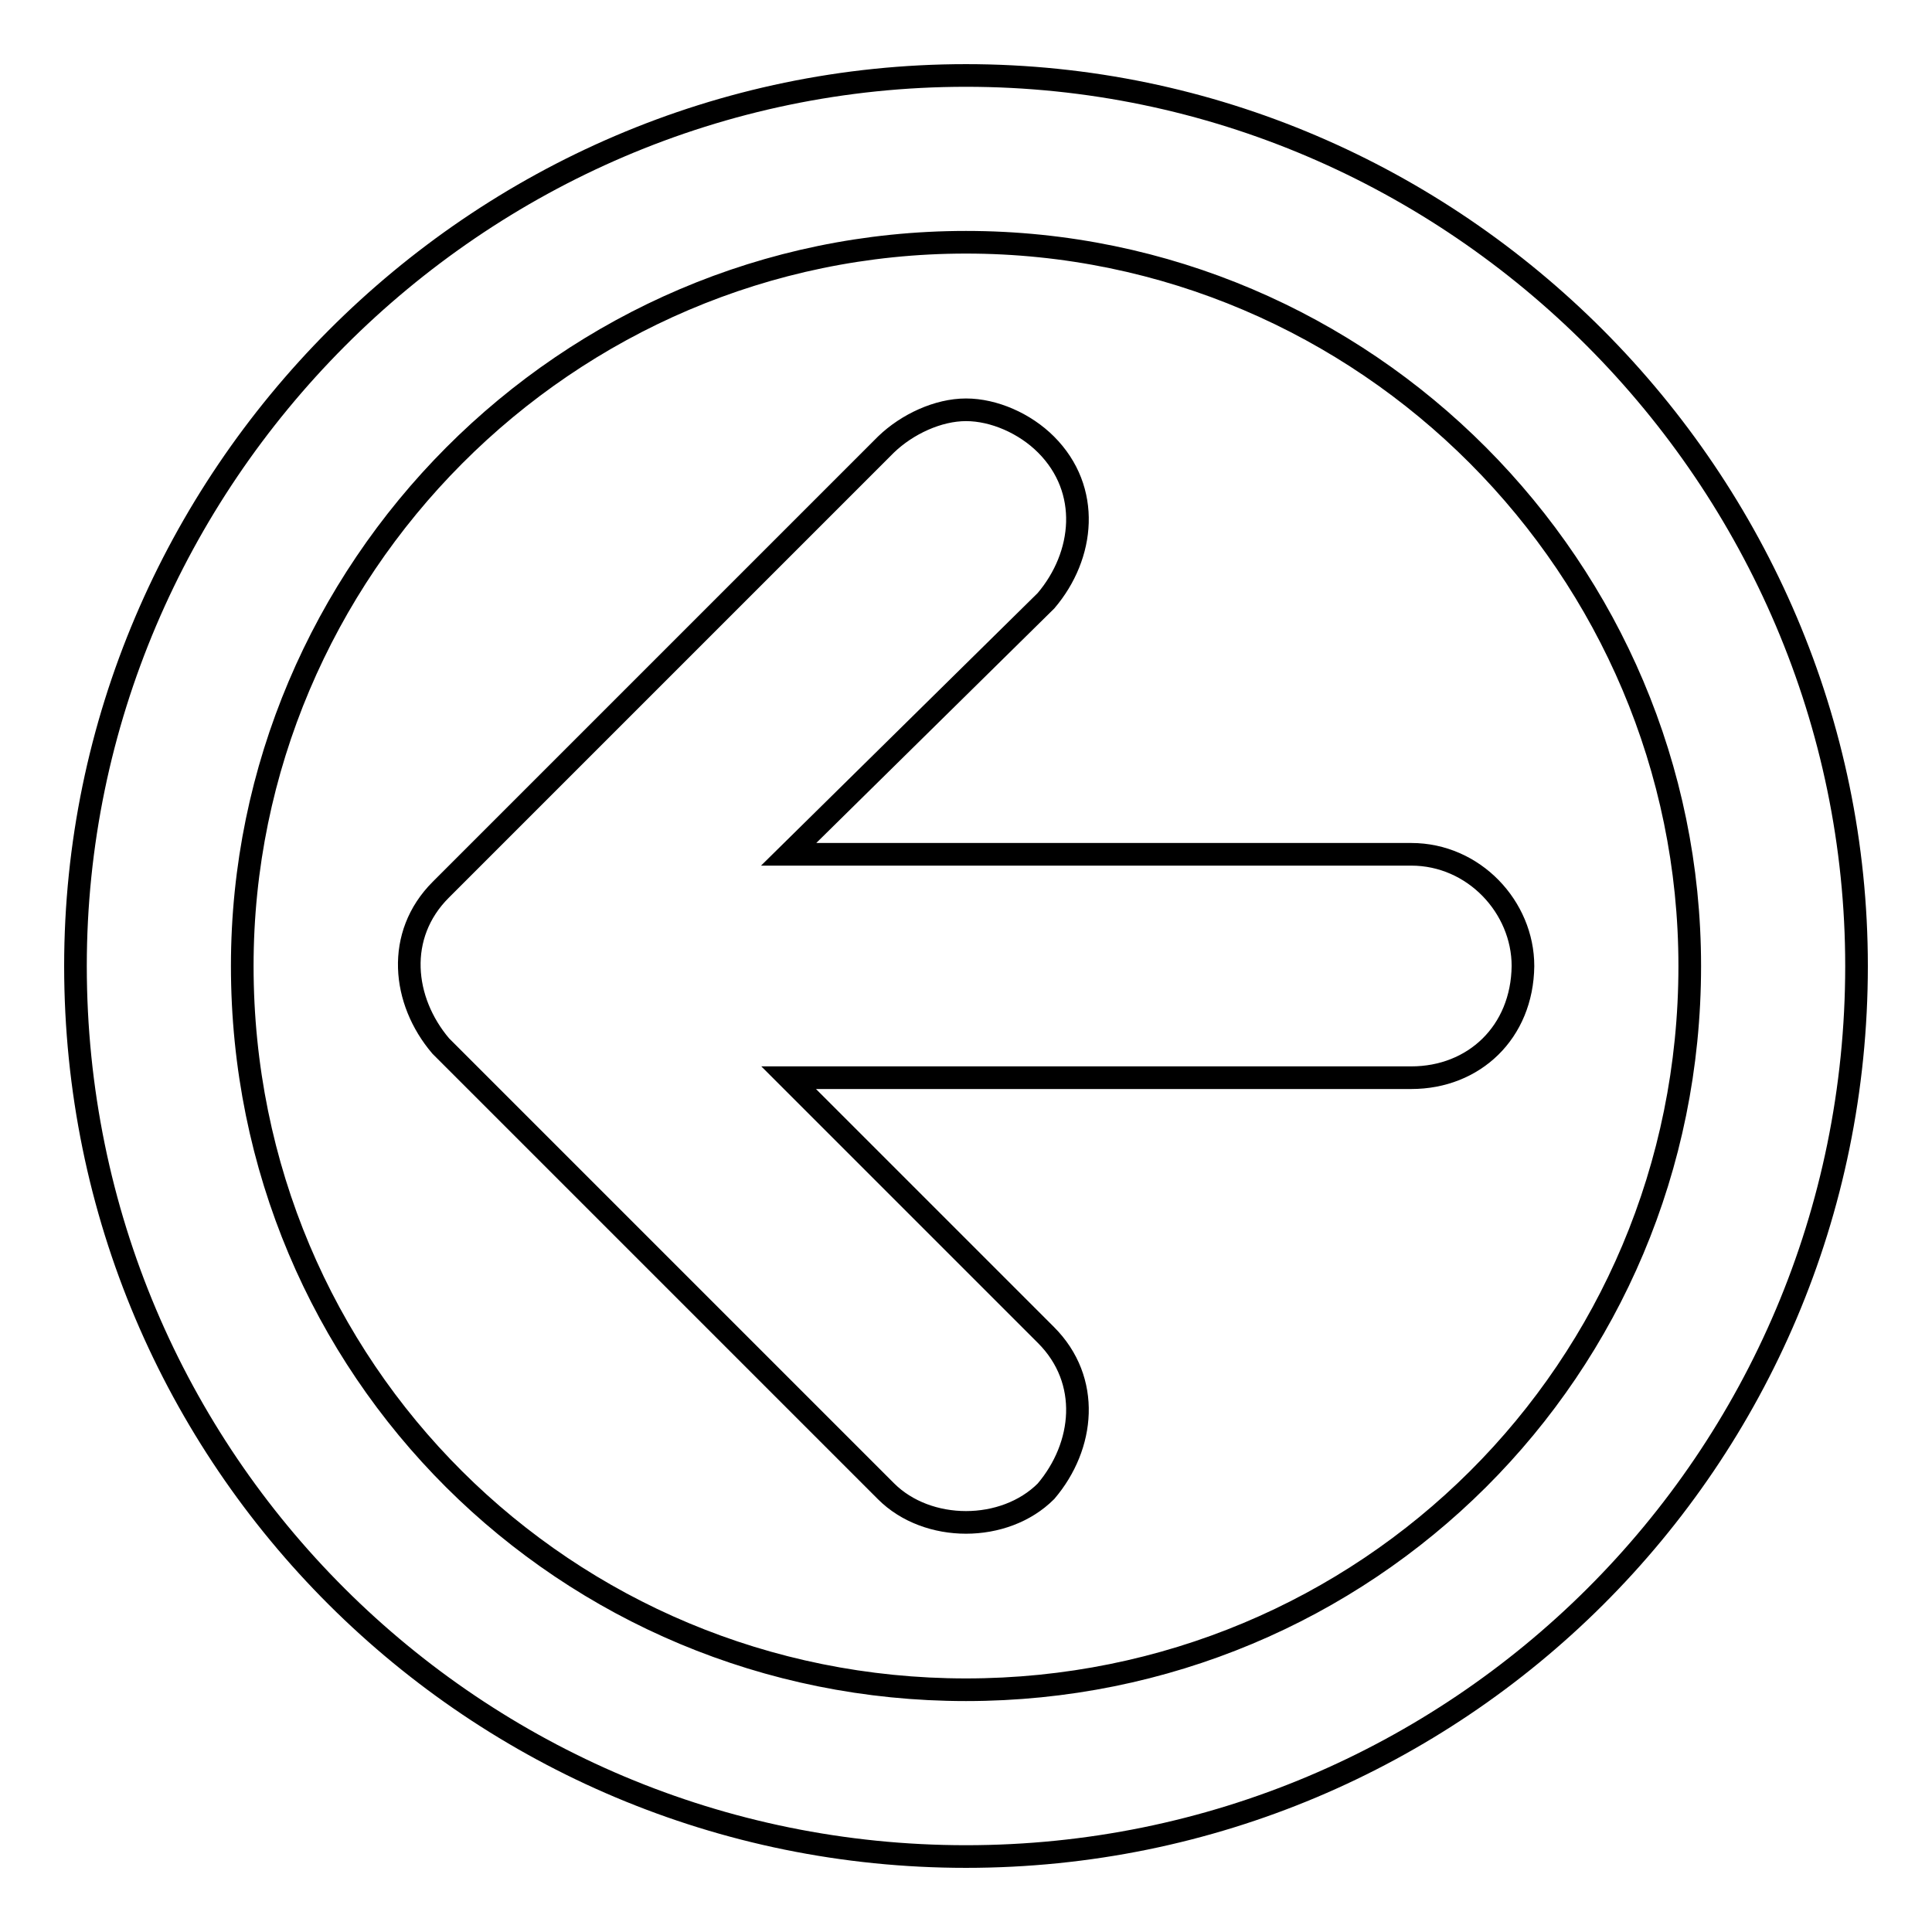
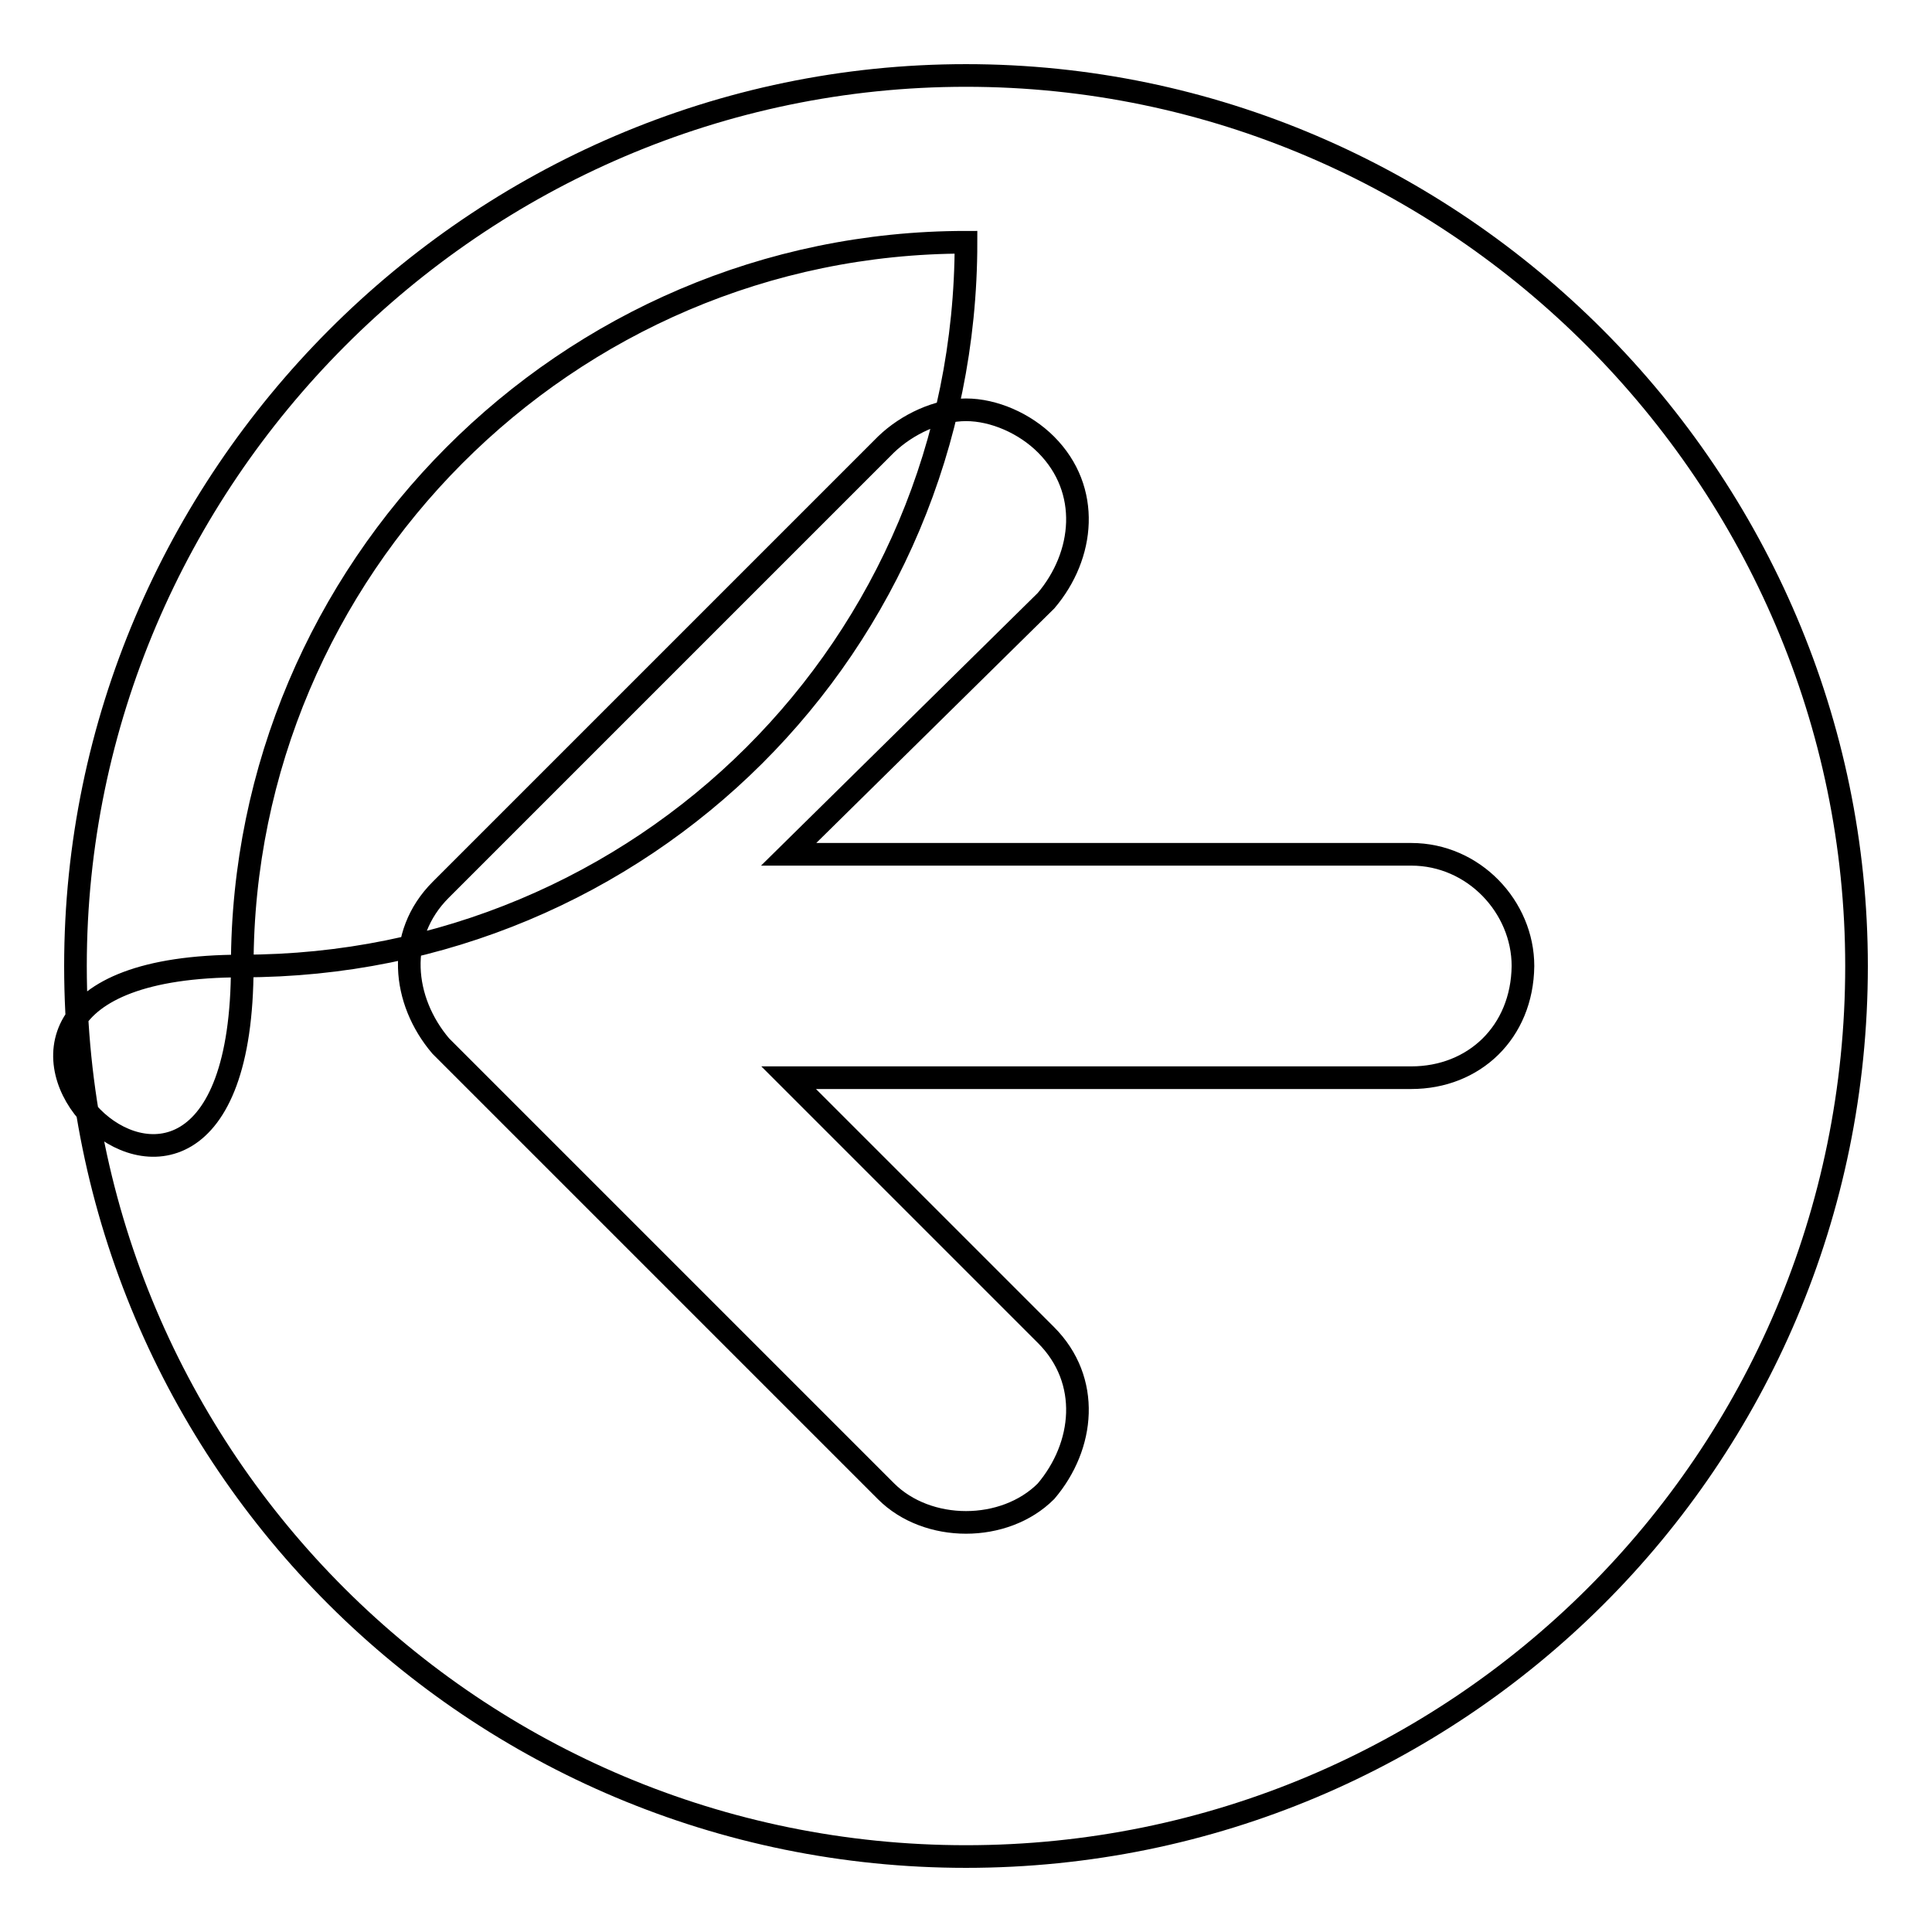
<svg xmlns="http://www.w3.org/2000/svg" version="1.1" x="0px" y="0px" viewBox="0 0 256 256" enable-background="new 0 0 256 256" xml:space="preserve">
  <g>
    <g>
-       <path stroke-width="3" fill-opacity="0" stroke="#000000" d="M128,246c65,0,118-52.5,118-118c0-64.5-53-118-118-118S10,63.5,10,128C10,193.5,63,246,128,246L128,246z M128,32.1c53,0,95.9,43.3,95.9,95.9c0,53.5-42.9,95.9-95.9,95.9S32.1,181.5,32.1,128C32.1,75.5,75,32.1,128,32.1L128,32.1z M58.4,138.6l59,59c5.5,5.5,15.7,5.5,21.2,0c5.1-6,6-14.7,0-20.7l-34.1-34.1H187c8.3,0,14.7-6,14.8-14.8c0-7.8-6.5-14.8-14.8-14.8h-82.5l34.1-33.6c5.1-6,6-14.7,0-20.7c-2.8-2.8-6.9-4.6-10.6-4.6c-3.7,0-7.8,1.9-10.6,4.6l-59,59C52.4,123.9,53.3,132.6,58.4,138.6L58.4,138.6z" />
+       <path stroke-width="3" fill-opacity="0" stroke="#000000" d="M128,246c65,0,118-52.5,118-118c0-64.5-53-118-118-118S10,63.5,10,128C10,193.5,63,246,128,246L128,246z M128,32.1c0,53.5-42.9,95.9-95.9,95.9S32.1,181.5,32.1,128C32.1,75.5,75,32.1,128,32.1L128,32.1z M58.4,138.6l59,59c5.5,5.5,15.7,5.5,21.2,0c5.1-6,6-14.7,0-20.7l-34.1-34.1H187c8.3,0,14.7-6,14.8-14.8c0-7.8-6.5-14.8-14.8-14.8h-82.5l34.1-33.6c5.1-6,6-14.7,0-20.7c-2.8-2.8-6.9-4.6-10.6-4.6c-3.7,0-7.8,1.9-10.6,4.6l-59,59C52.4,123.9,53.3,132.6,58.4,138.6L58.4,138.6z" />
    </g>
  </g>
</svg>